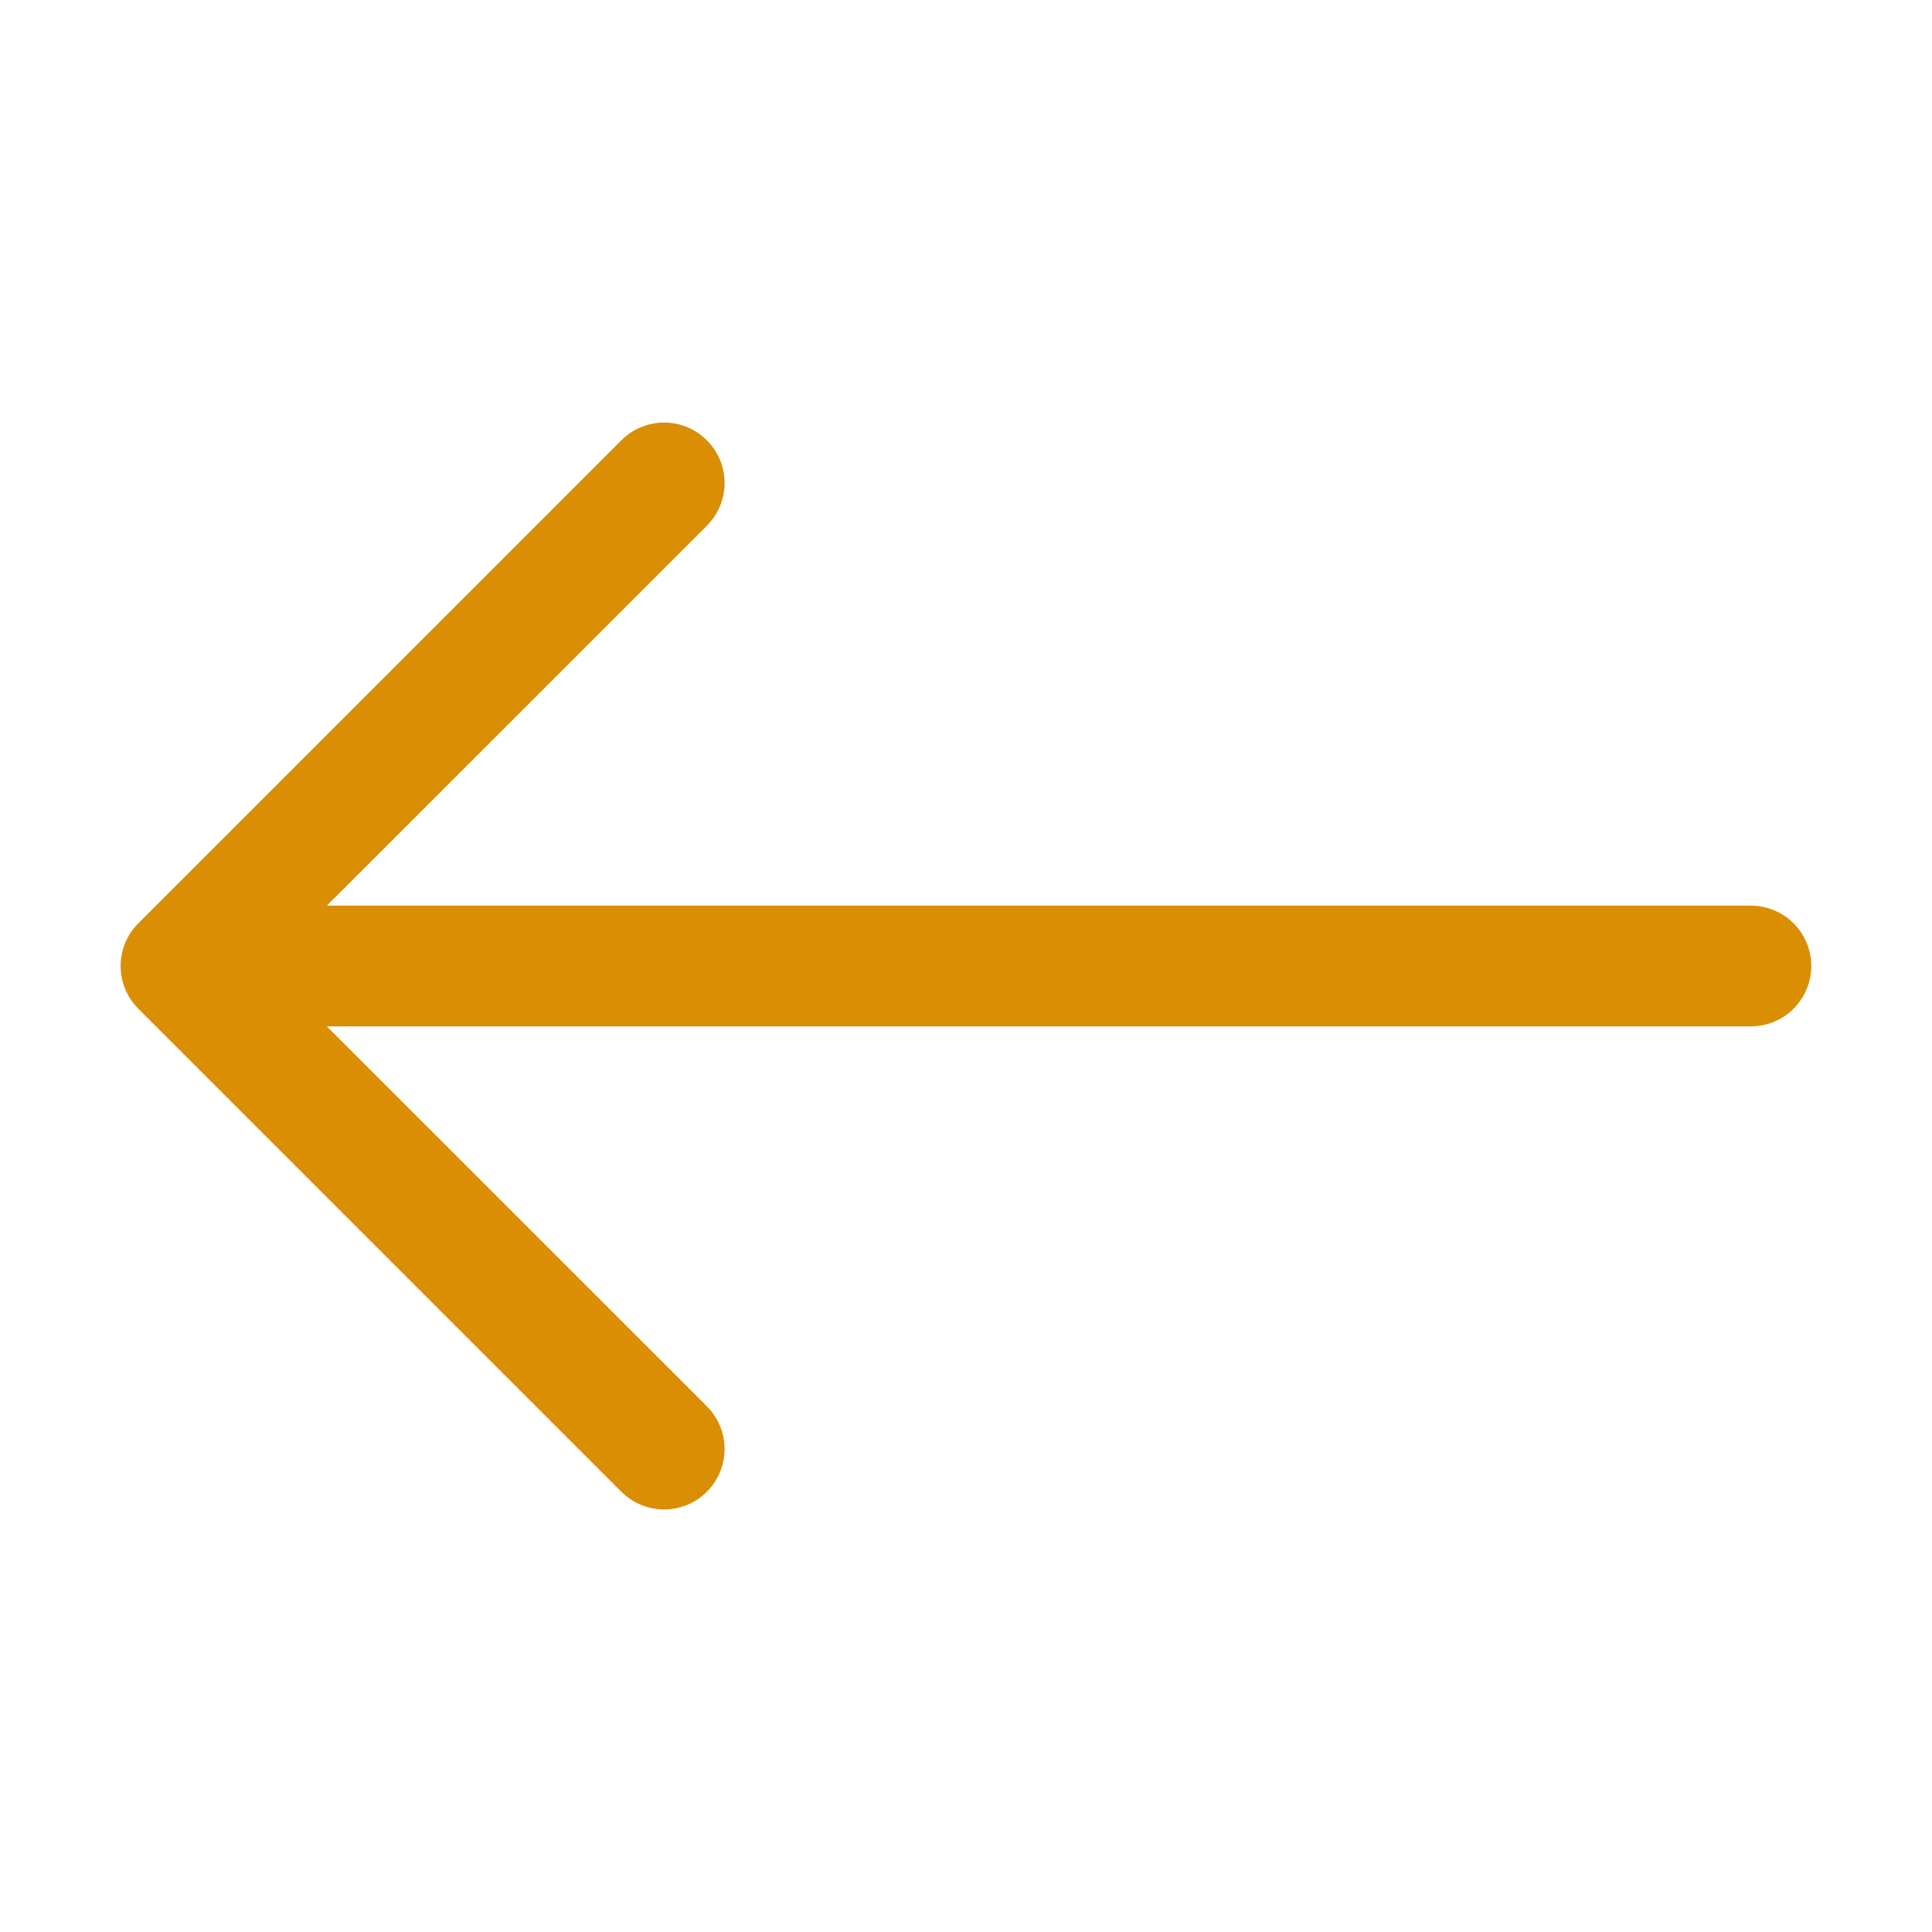
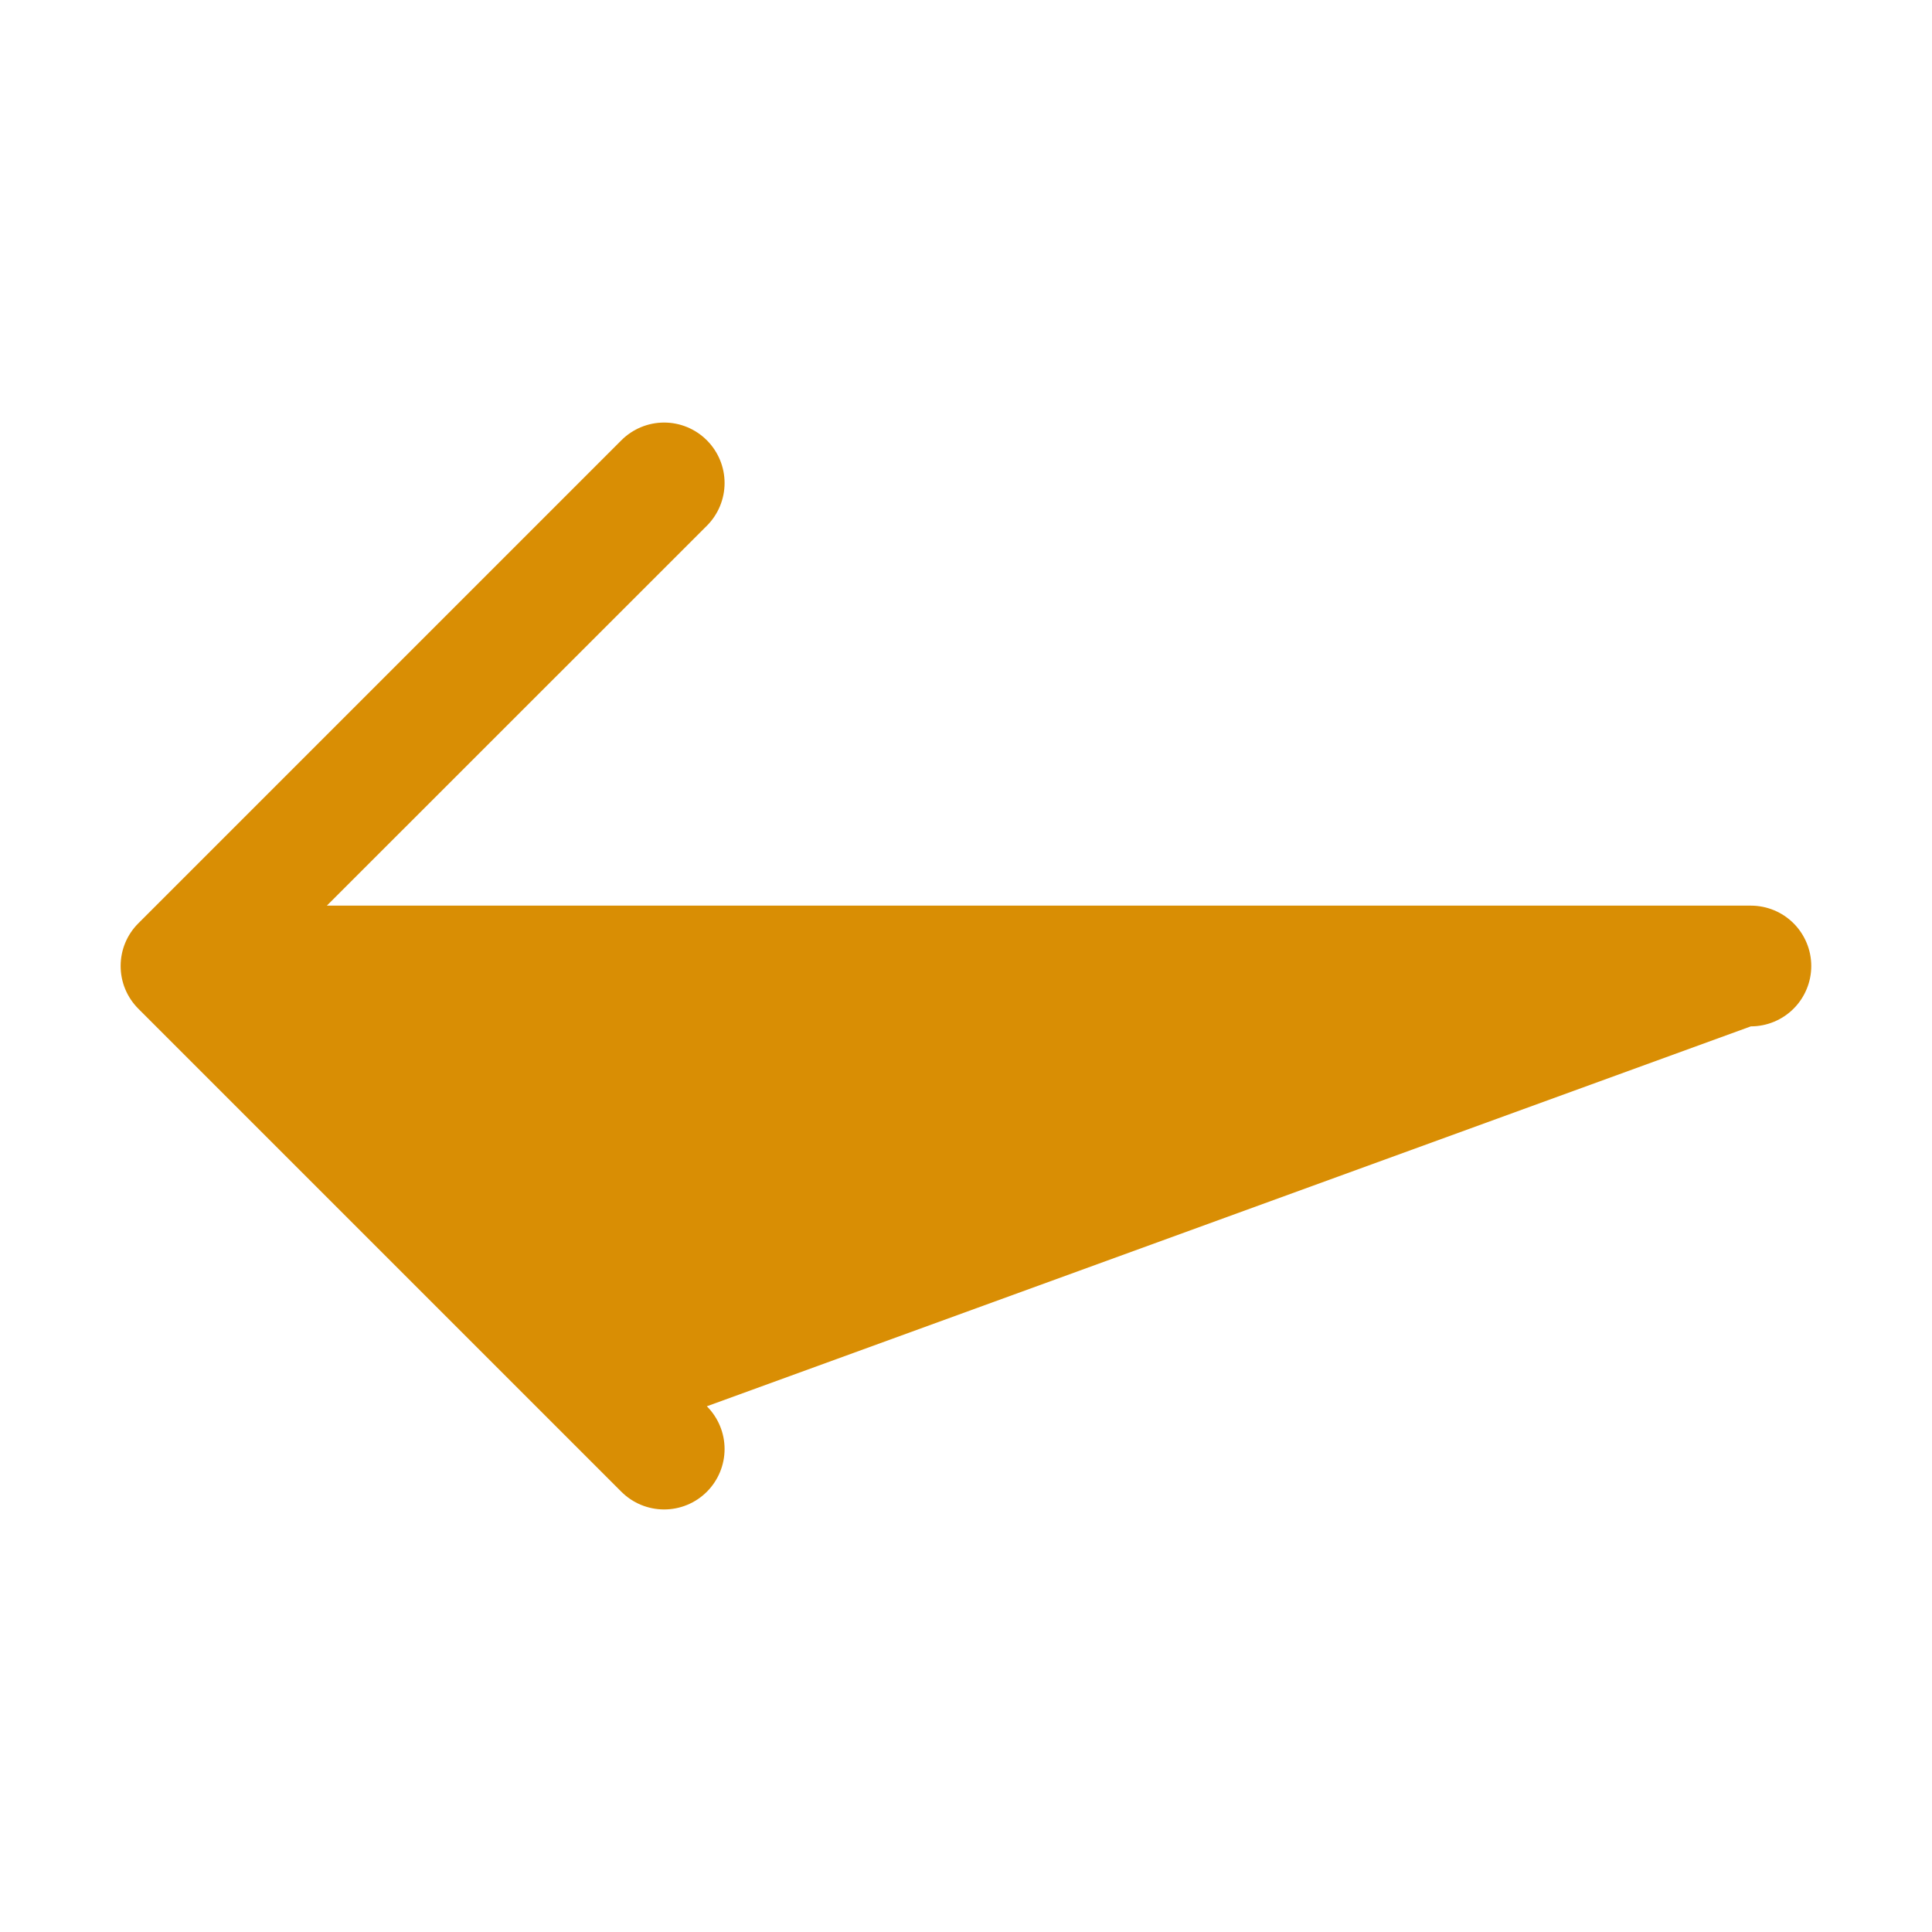
<svg xmlns="http://www.w3.org/2000/svg" width="45" height="45" viewBox="0 0 45 45" fill="none">
-   <path fill-rule="evenodd" clip-rule="evenodd" d="M42.188 22.5C42.188 22.873 42.039 23.231 41.776 23.494C41.512 23.758 41.154 23.906 40.781 23.906L7.613 23.906L16.464 32.755C16.728 33.019 16.877 33.377 16.877 33.75C16.877 34.124 16.728 34.482 16.464 34.746C16.2 35.01 15.842 35.158 15.469 35.158C15.095 35.158 14.737 35.01 14.473 34.746L3.223 23.496C3.092 23.365 2.988 23.21 2.917 23.039C2.846 22.868 2.81 22.685 2.81 22.5C2.81 22.315 2.846 22.132 2.917 21.961C2.988 21.79 3.092 21.635 3.223 21.505L14.473 10.255C14.737 9.991 15.095 9.842 15.469 9.842C15.842 9.842 16.2 9.991 16.464 10.255C16.728 10.519 16.877 10.877 16.877 11.25C16.877 11.624 16.728 11.982 16.464 12.246L7.613 21.094L40.781 21.094C41.154 21.094 41.512 21.242 41.776 21.506C42.039 21.77 42.188 22.127 42.188 22.5V22.5Z" fill="#D98E04" />
+   <path fill-rule="evenodd" clip-rule="evenodd" d="M42.188 22.5C42.188 22.873 42.039 23.231 41.776 23.494C41.512 23.758 41.154 23.906 40.781 23.906L16.464 32.755C16.728 33.019 16.877 33.377 16.877 33.75C16.877 34.124 16.728 34.482 16.464 34.746C16.2 35.01 15.842 35.158 15.469 35.158C15.095 35.158 14.737 35.01 14.473 34.746L3.223 23.496C3.092 23.365 2.988 23.21 2.917 23.039C2.846 22.868 2.81 22.685 2.81 22.5C2.81 22.315 2.846 22.132 2.917 21.961C2.988 21.79 3.092 21.635 3.223 21.505L14.473 10.255C14.737 9.991 15.095 9.842 15.469 9.842C15.842 9.842 16.2 9.991 16.464 10.255C16.728 10.519 16.877 10.877 16.877 11.25C16.877 11.624 16.728 11.982 16.464 12.246L7.613 21.094L40.781 21.094C41.154 21.094 41.512 21.242 41.776 21.506C42.039 21.77 42.188 22.127 42.188 22.5V22.5Z" fill="#D98E04" />
</svg>